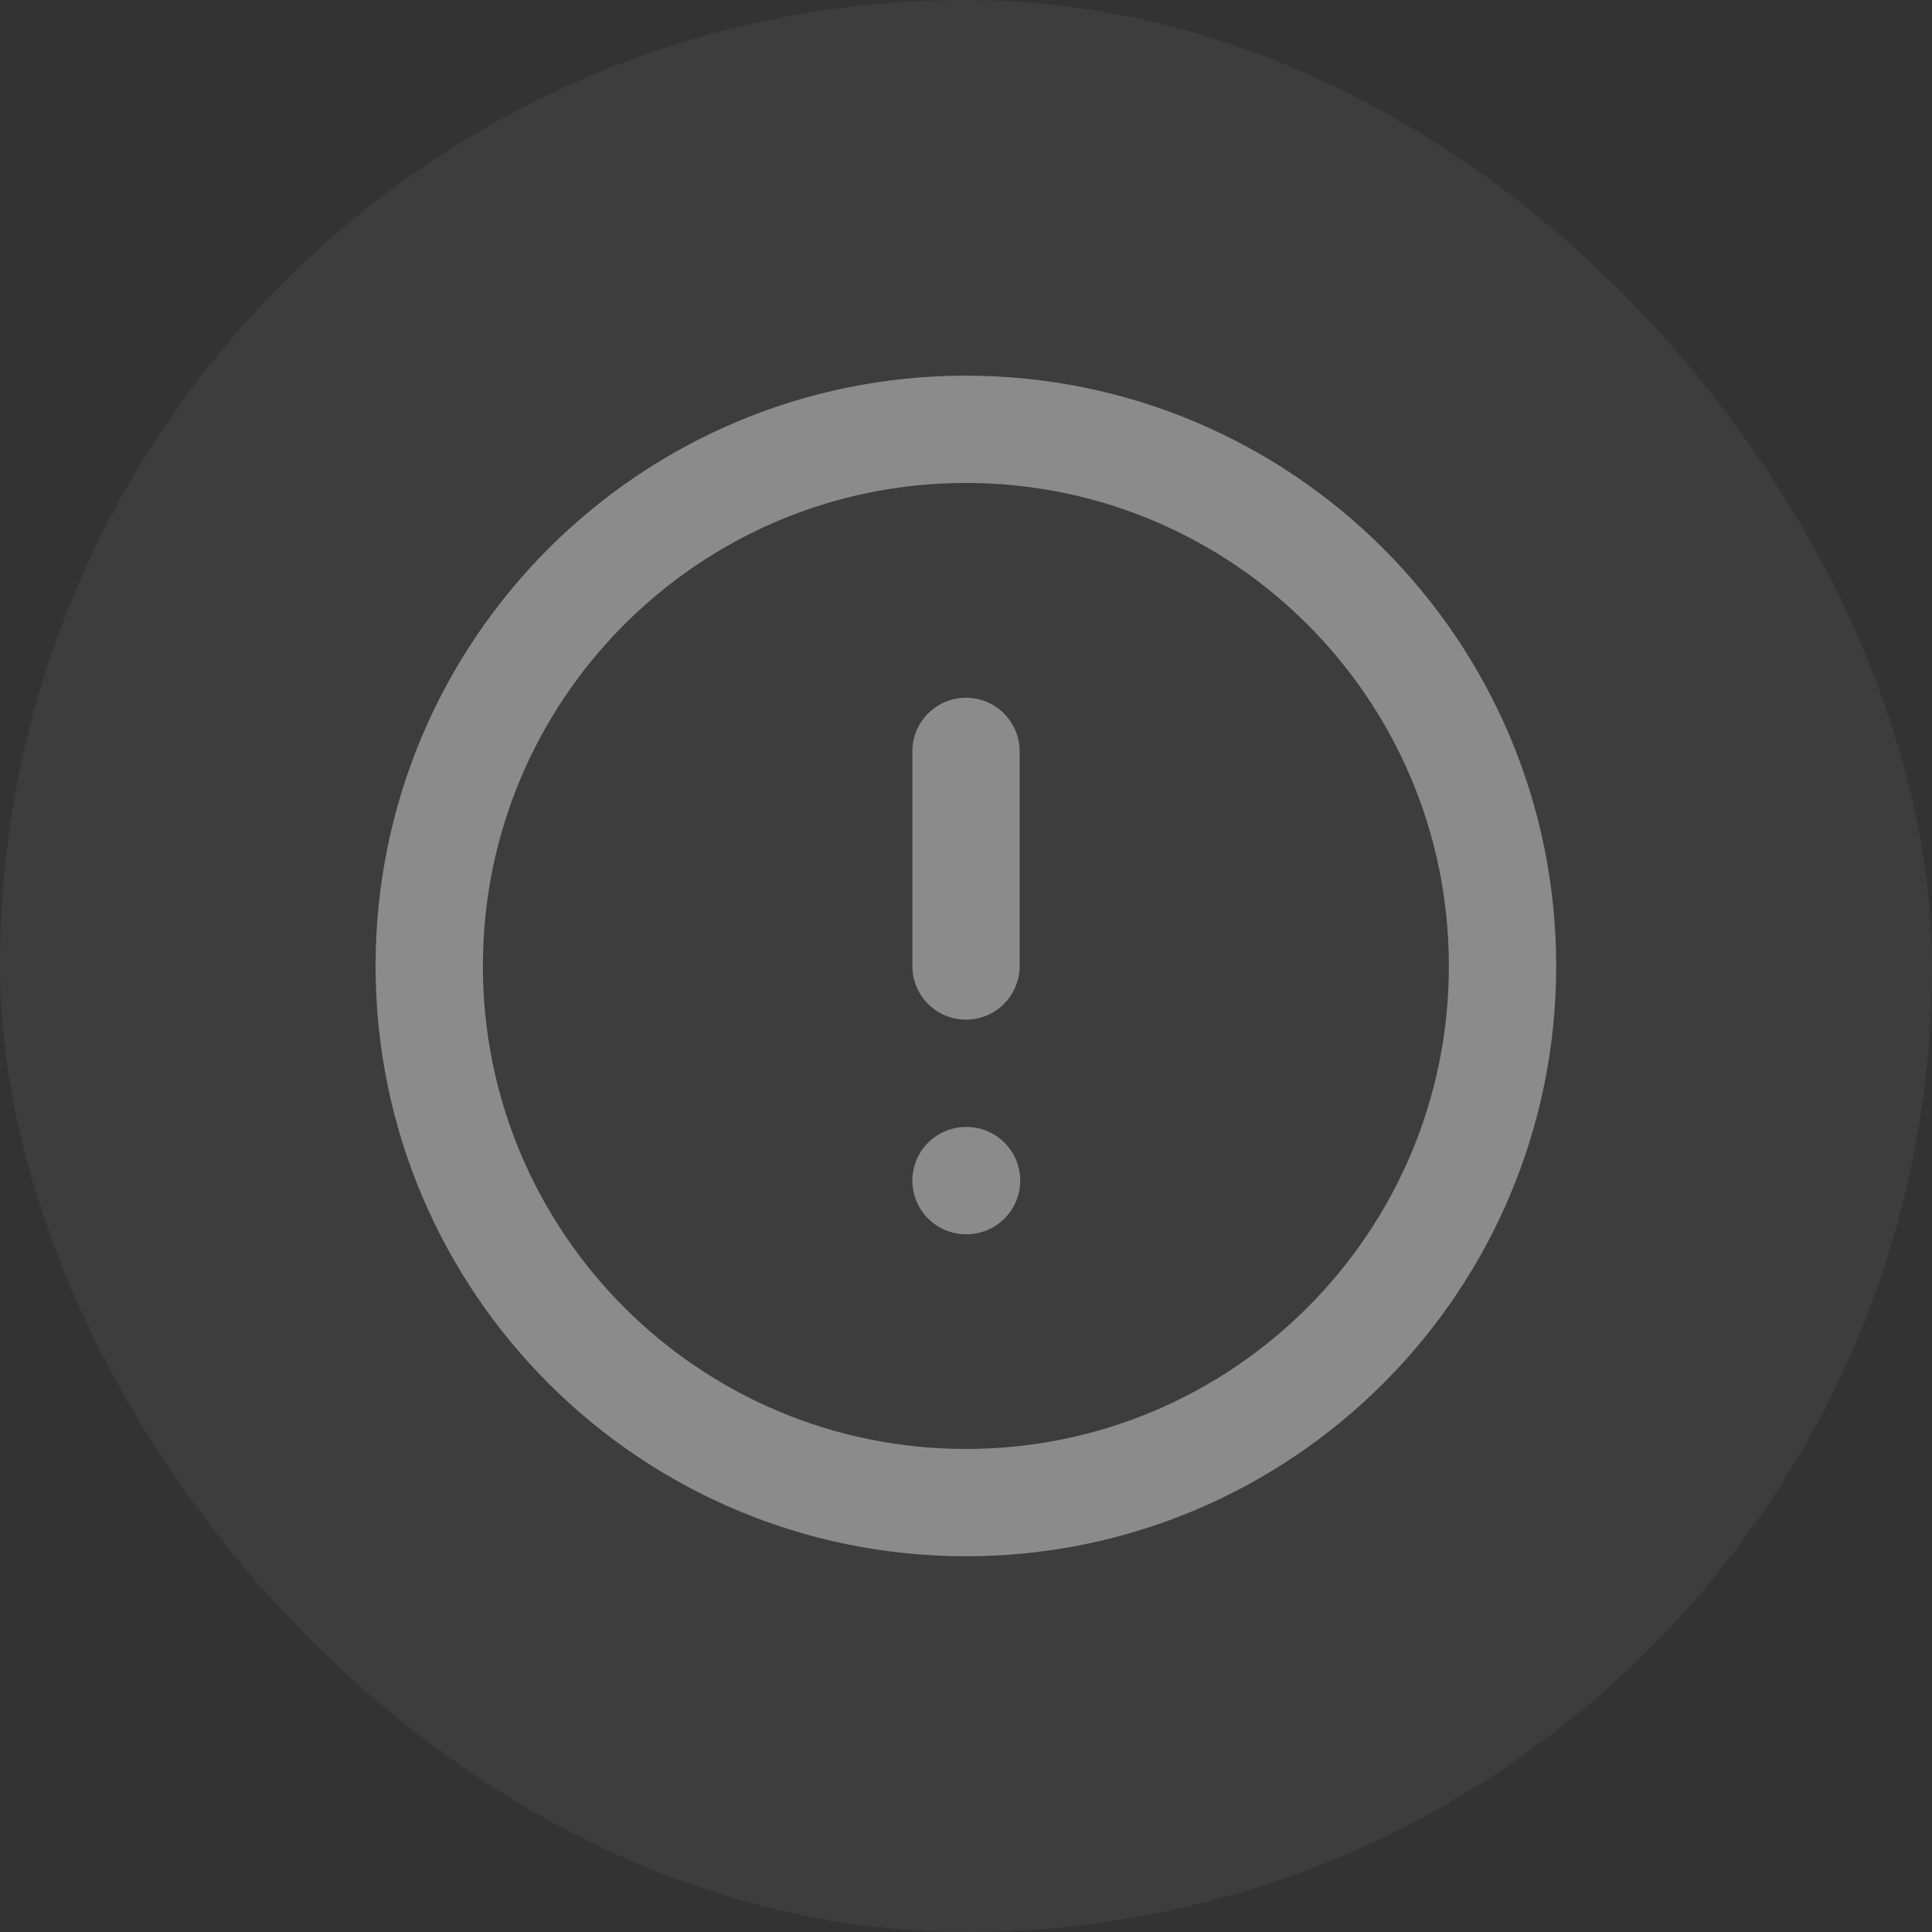
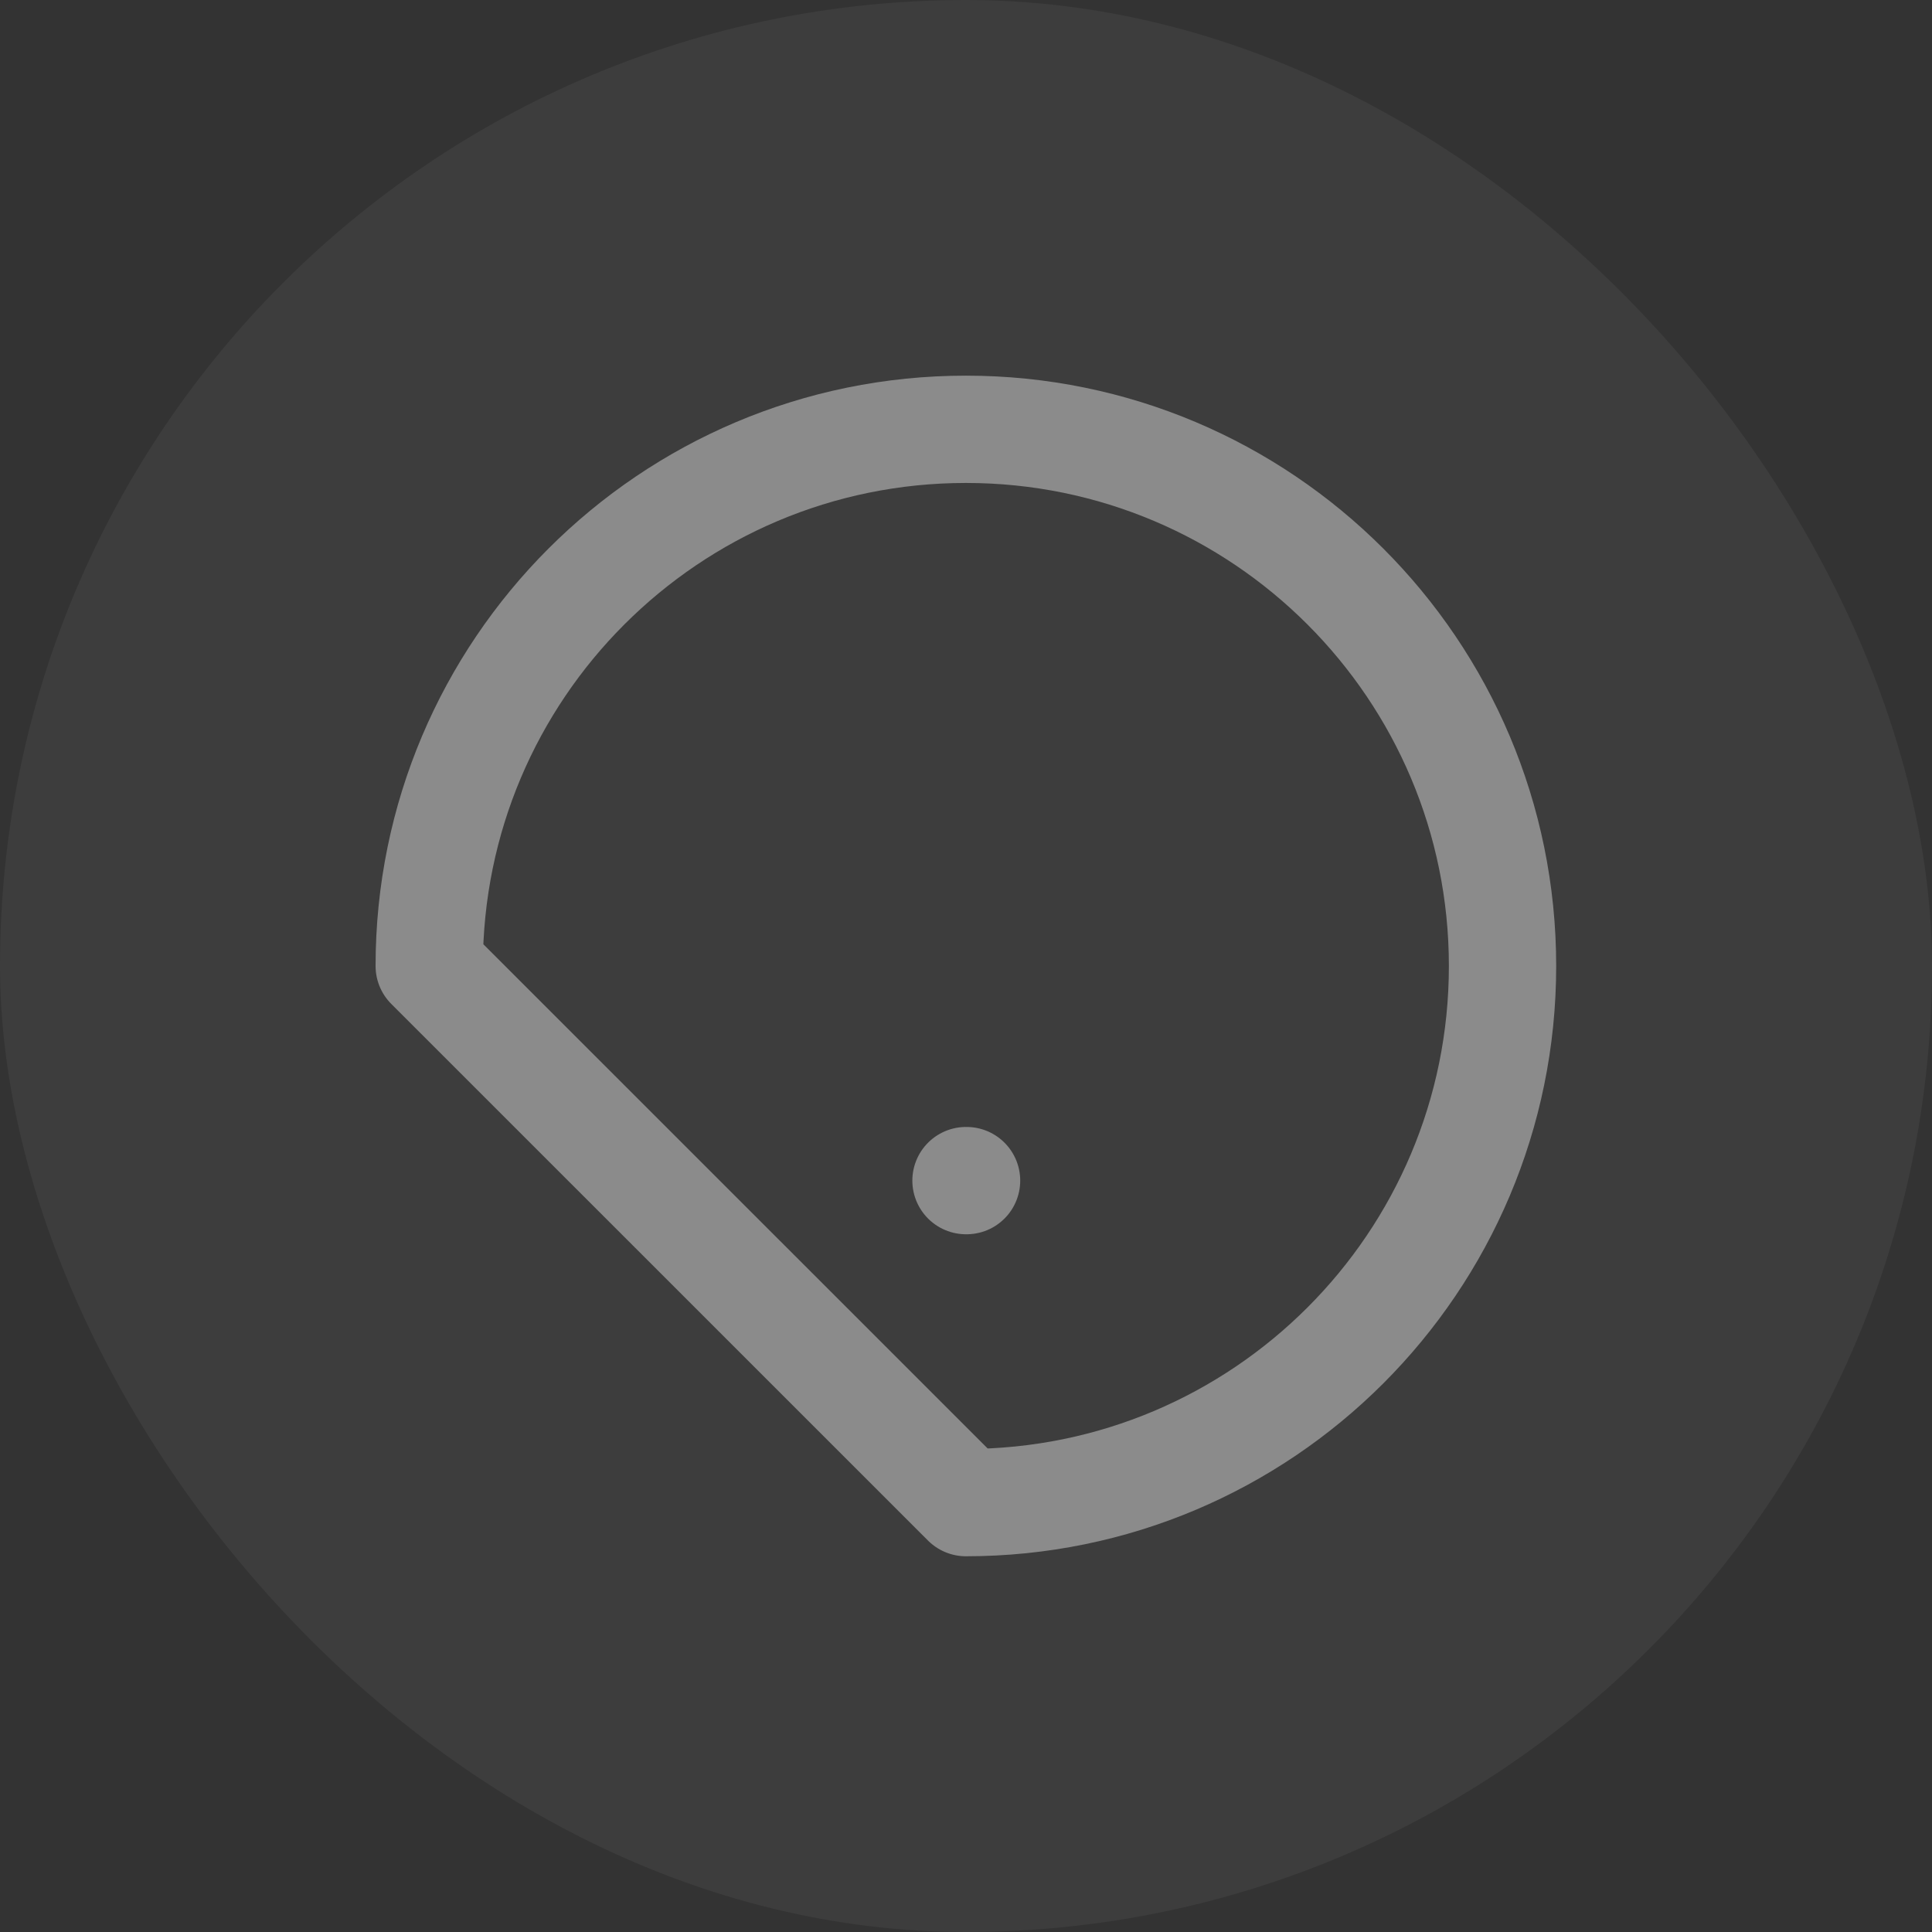
<svg xmlns="http://www.w3.org/2000/svg" width="24" height="24" viewBox="0 0 24 24" fill="none">
  <rect x="0" y="0" width="24" height="24" fill="#333333" stroke="none" />
  <rect width="24" height="24" rx="12" fill="white" fill-opacity="0.05" />
-   <path d="M11.999 18.666C15.681 18.666 18.665 15.682 18.665 12C18.665 8.318 15.681 5.333 11.999 5.333C8.317 5.333 5.332 8.318 5.332 12C5.332 15.682 8.317 18.666 11.999 18.666Z" stroke="white" stroke-opacity="0.4" stroke-width="1.333" stroke-linecap="round" stroke-linejoin="round" />
-   <path d="M12 9.334V12" stroke="white" stroke-opacity="0.4" stroke-width="1.333" stroke-linecap="round" stroke-linejoin="round" />
+   <path d="M11.999 18.666C15.681 18.666 18.665 15.682 18.665 12C18.665 8.318 15.681 5.333 11.999 5.333C8.317 5.333 5.332 8.318 5.332 12Z" stroke="white" stroke-opacity="0.4" stroke-width="1.333" stroke-linecap="round" stroke-linejoin="round" />
  <path d="M12 14.666H12.007" stroke="white" stroke-opacity="0.4" stroke-width="1.333" stroke-linecap="round" stroke-linejoin="round" />
</svg>